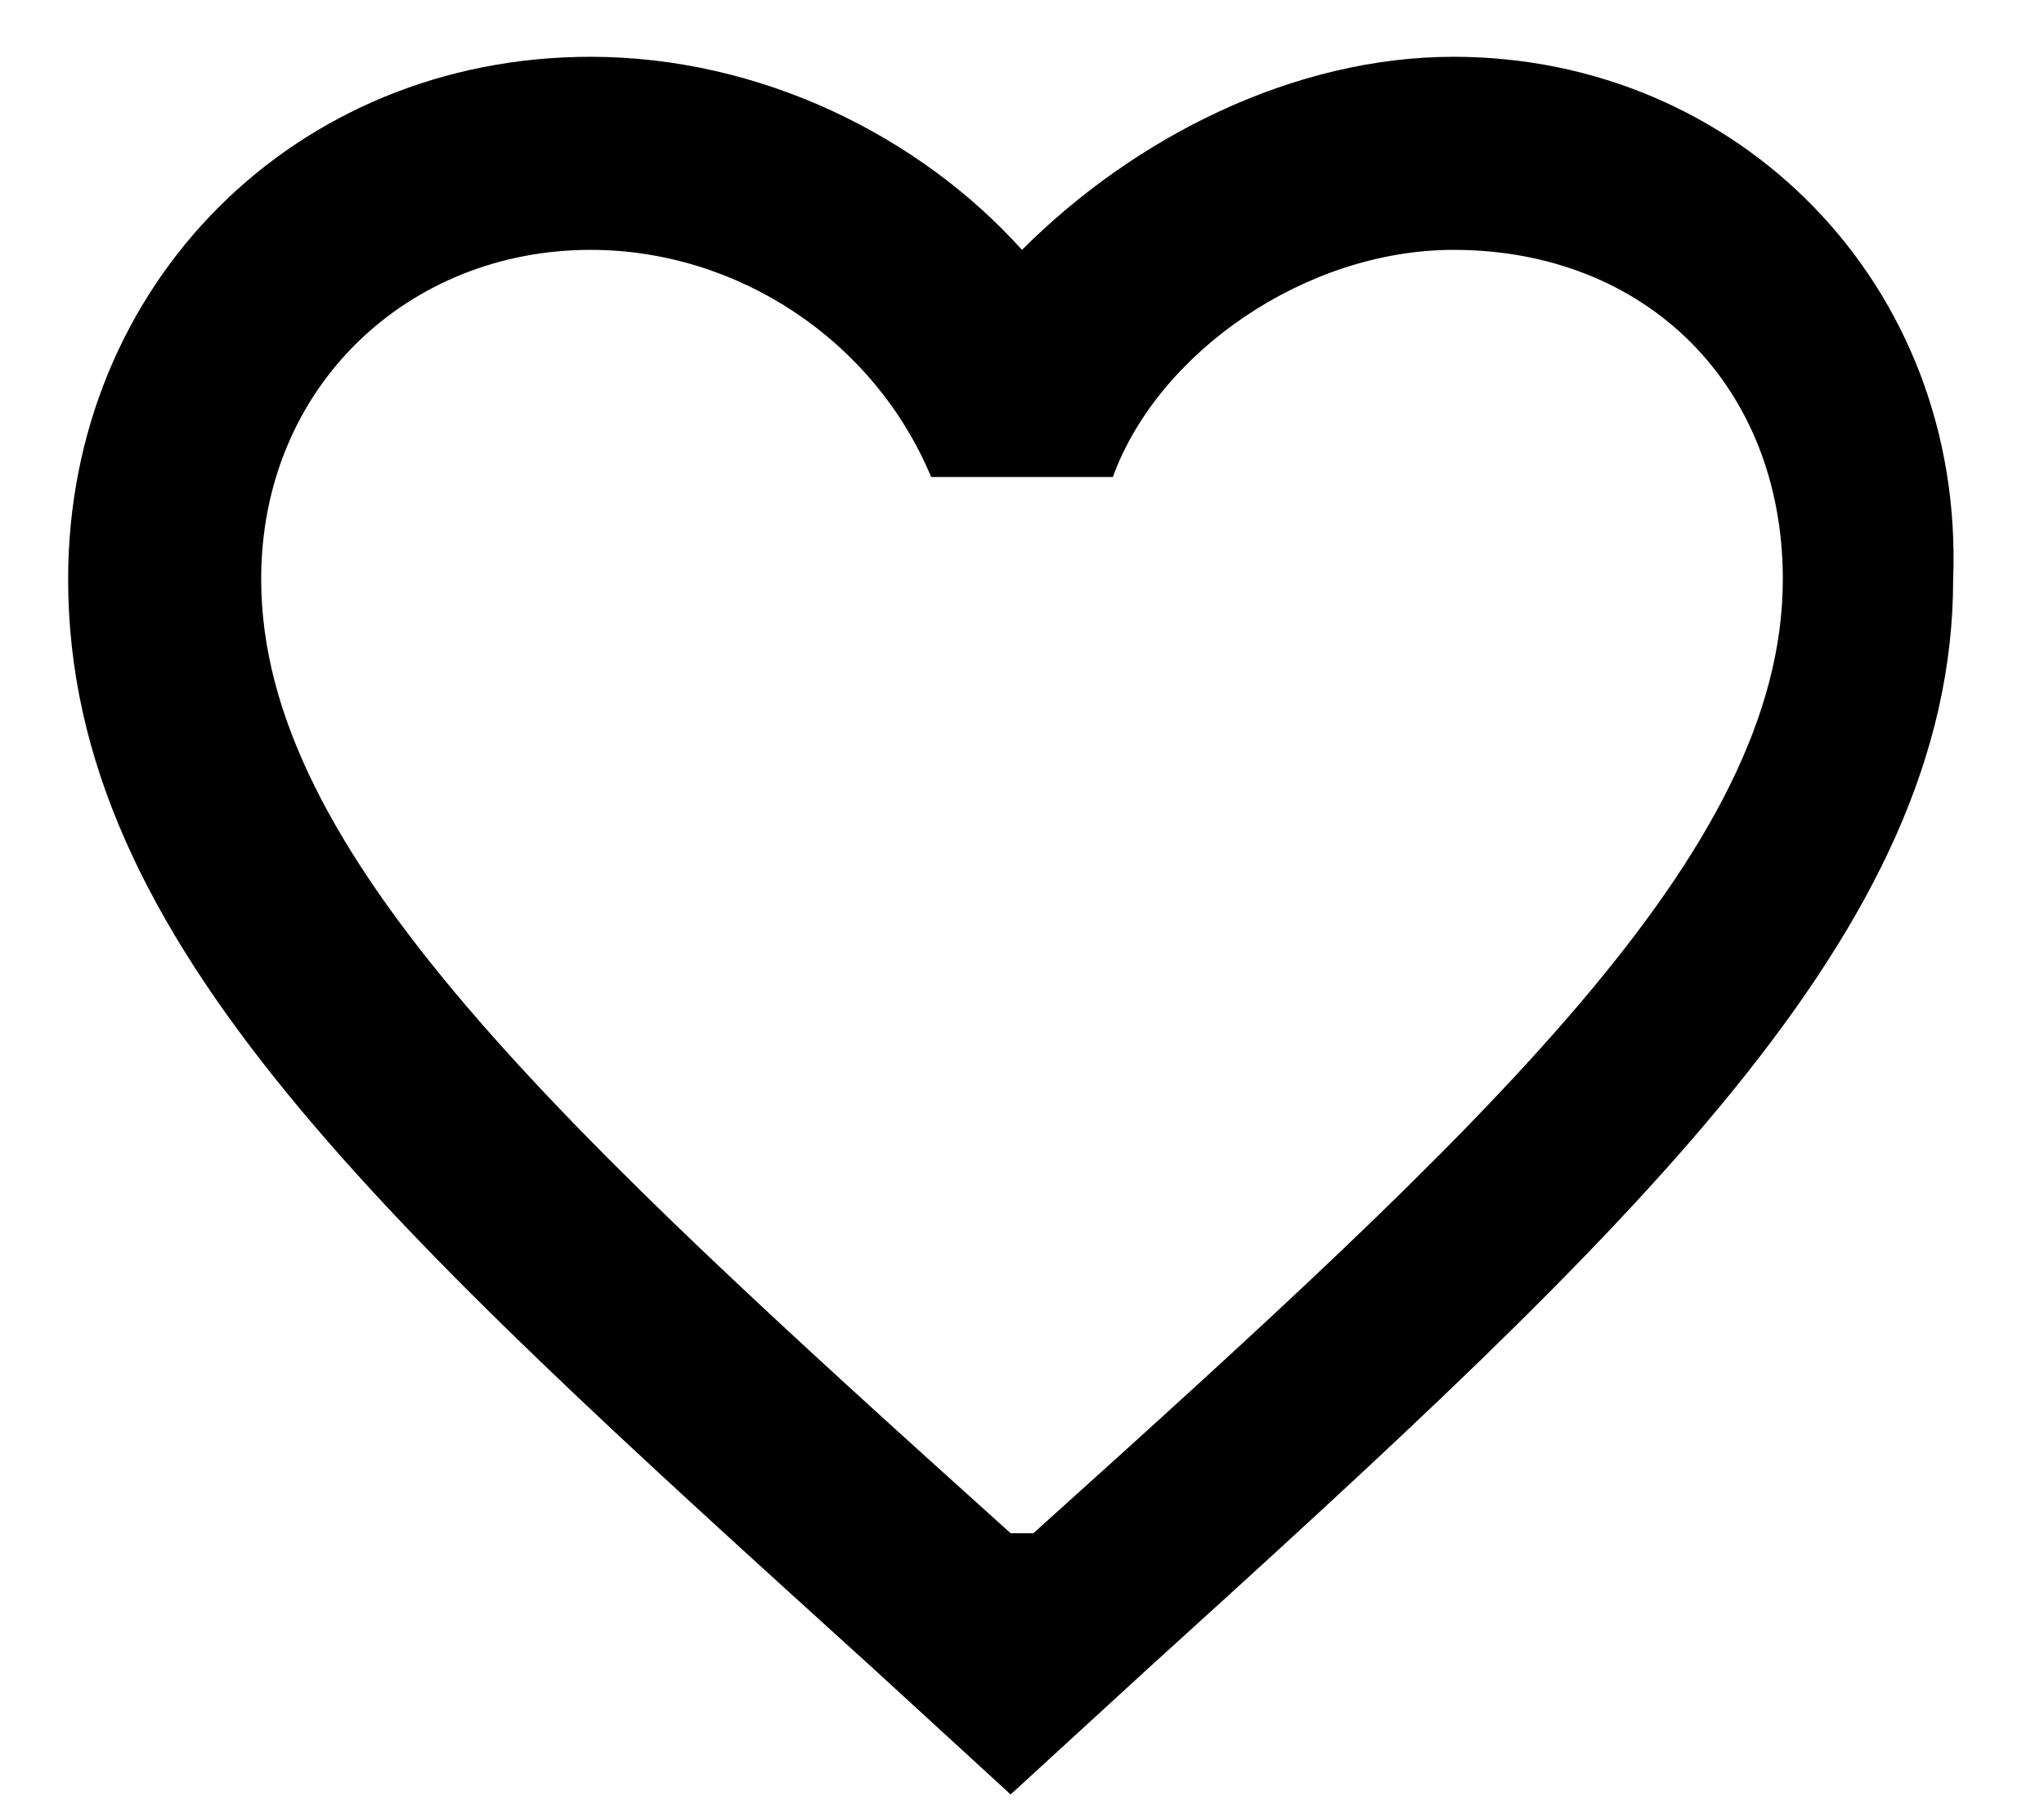
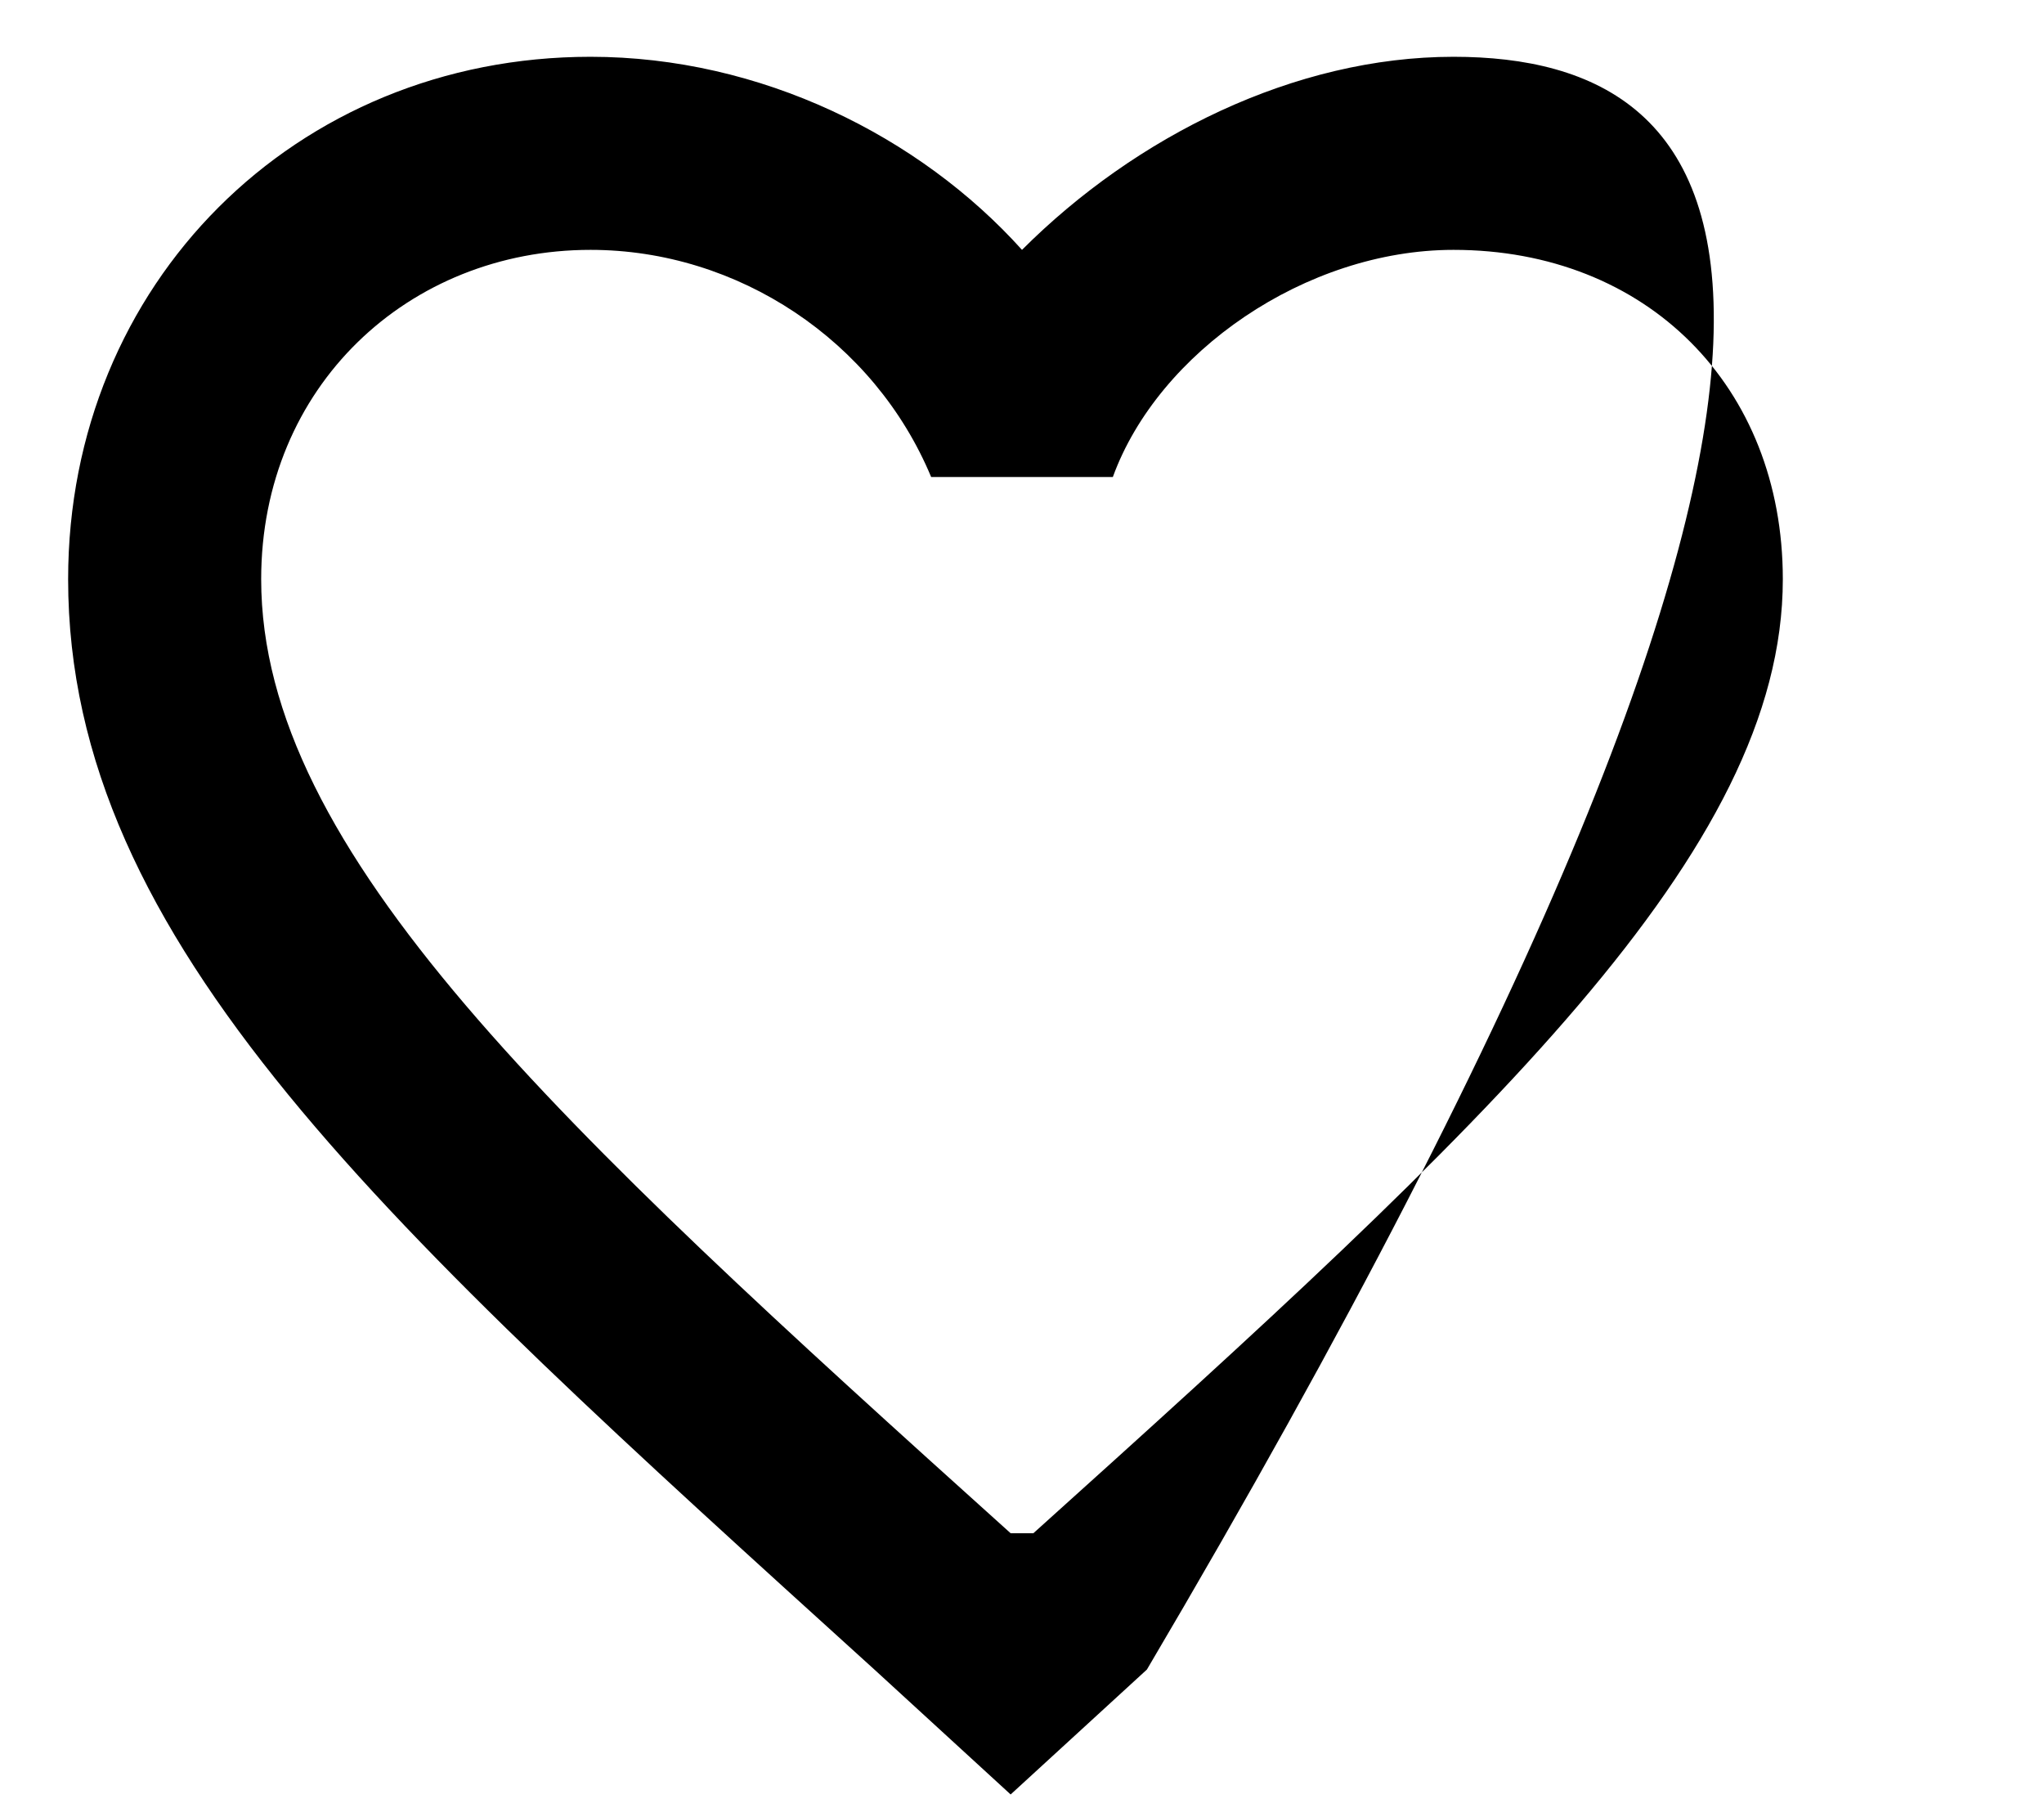
<svg xmlns="http://www.w3.org/2000/svg" version="1.1" id="Layer_1" x="0px" y="0px" viewBox="0 0 18 16" style="enable-background:new 0 0 18 16;" xml:space="preserve">
  <g id="Symbols">
    <g id="Nav" transform="translate(-1311, -23)">
      <g id="favorite_x5F_border_x5F_black_x5F_24dp-_x28_1_x29_-copy" transform="translate(1310, 21)">
-         <path id="Shape" d="M13.8,2.5c-1.4,0-2.8,0.7-3.8,1.7C9.1,3.2,7.7,2.5,6.2,2.5c-2.6,0-4.6,2-4.6,4.6c0,3.2,2.8,5.7,7.1,9.6     l1.2,1.1l1.2-1.1c4.3-3.9,7.1-6.5,7.1-9.6C18.3,4.5,16.3,2.5,13.8,2.5z M10.1,15.5L10.1,15.5H9.9c-4-3.6-6.6-6-6.6-8.4     c0-1.7,1.3-2.9,2.9-2.9c1.3,0,2.5,0.8,3,2h1.6c0.4-1.1,1.7-2,3-2c1.7,0,2.9,1.2,2.9,2.9C16.7,9.5,14.1,11.9,10.1,15.5z" />
+         <path id="Shape" d="M13.8,2.5c-1.4,0-2.8,0.7-3.8,1.7C9.1,3.2,7.7,2.5,6.2,2.5c-2.6,0-4.6,2-4.6,4.6c0,3.2,2.8,5.7,7.1,9.6     l1.2,1.1l1.2-1.1C18.3,4.5,16.3,2.5,13.8,2.5z M10.1,15.5L10.1,15.5H9.9c-4-3.6-6.6-6-6.6-8.4     c0-1.7,1.3-2.9,2.9-2.9c1.3,0,2.5,0.8,3,2h1.6c0.4-1.1,1.7-2,3-2c1.7,0,2.9,1.2,2.9,2.9C16.7,9.5,14.1,11.9,10.1,15.5z" />
      </g>
    </g>
  </g>
</svg>